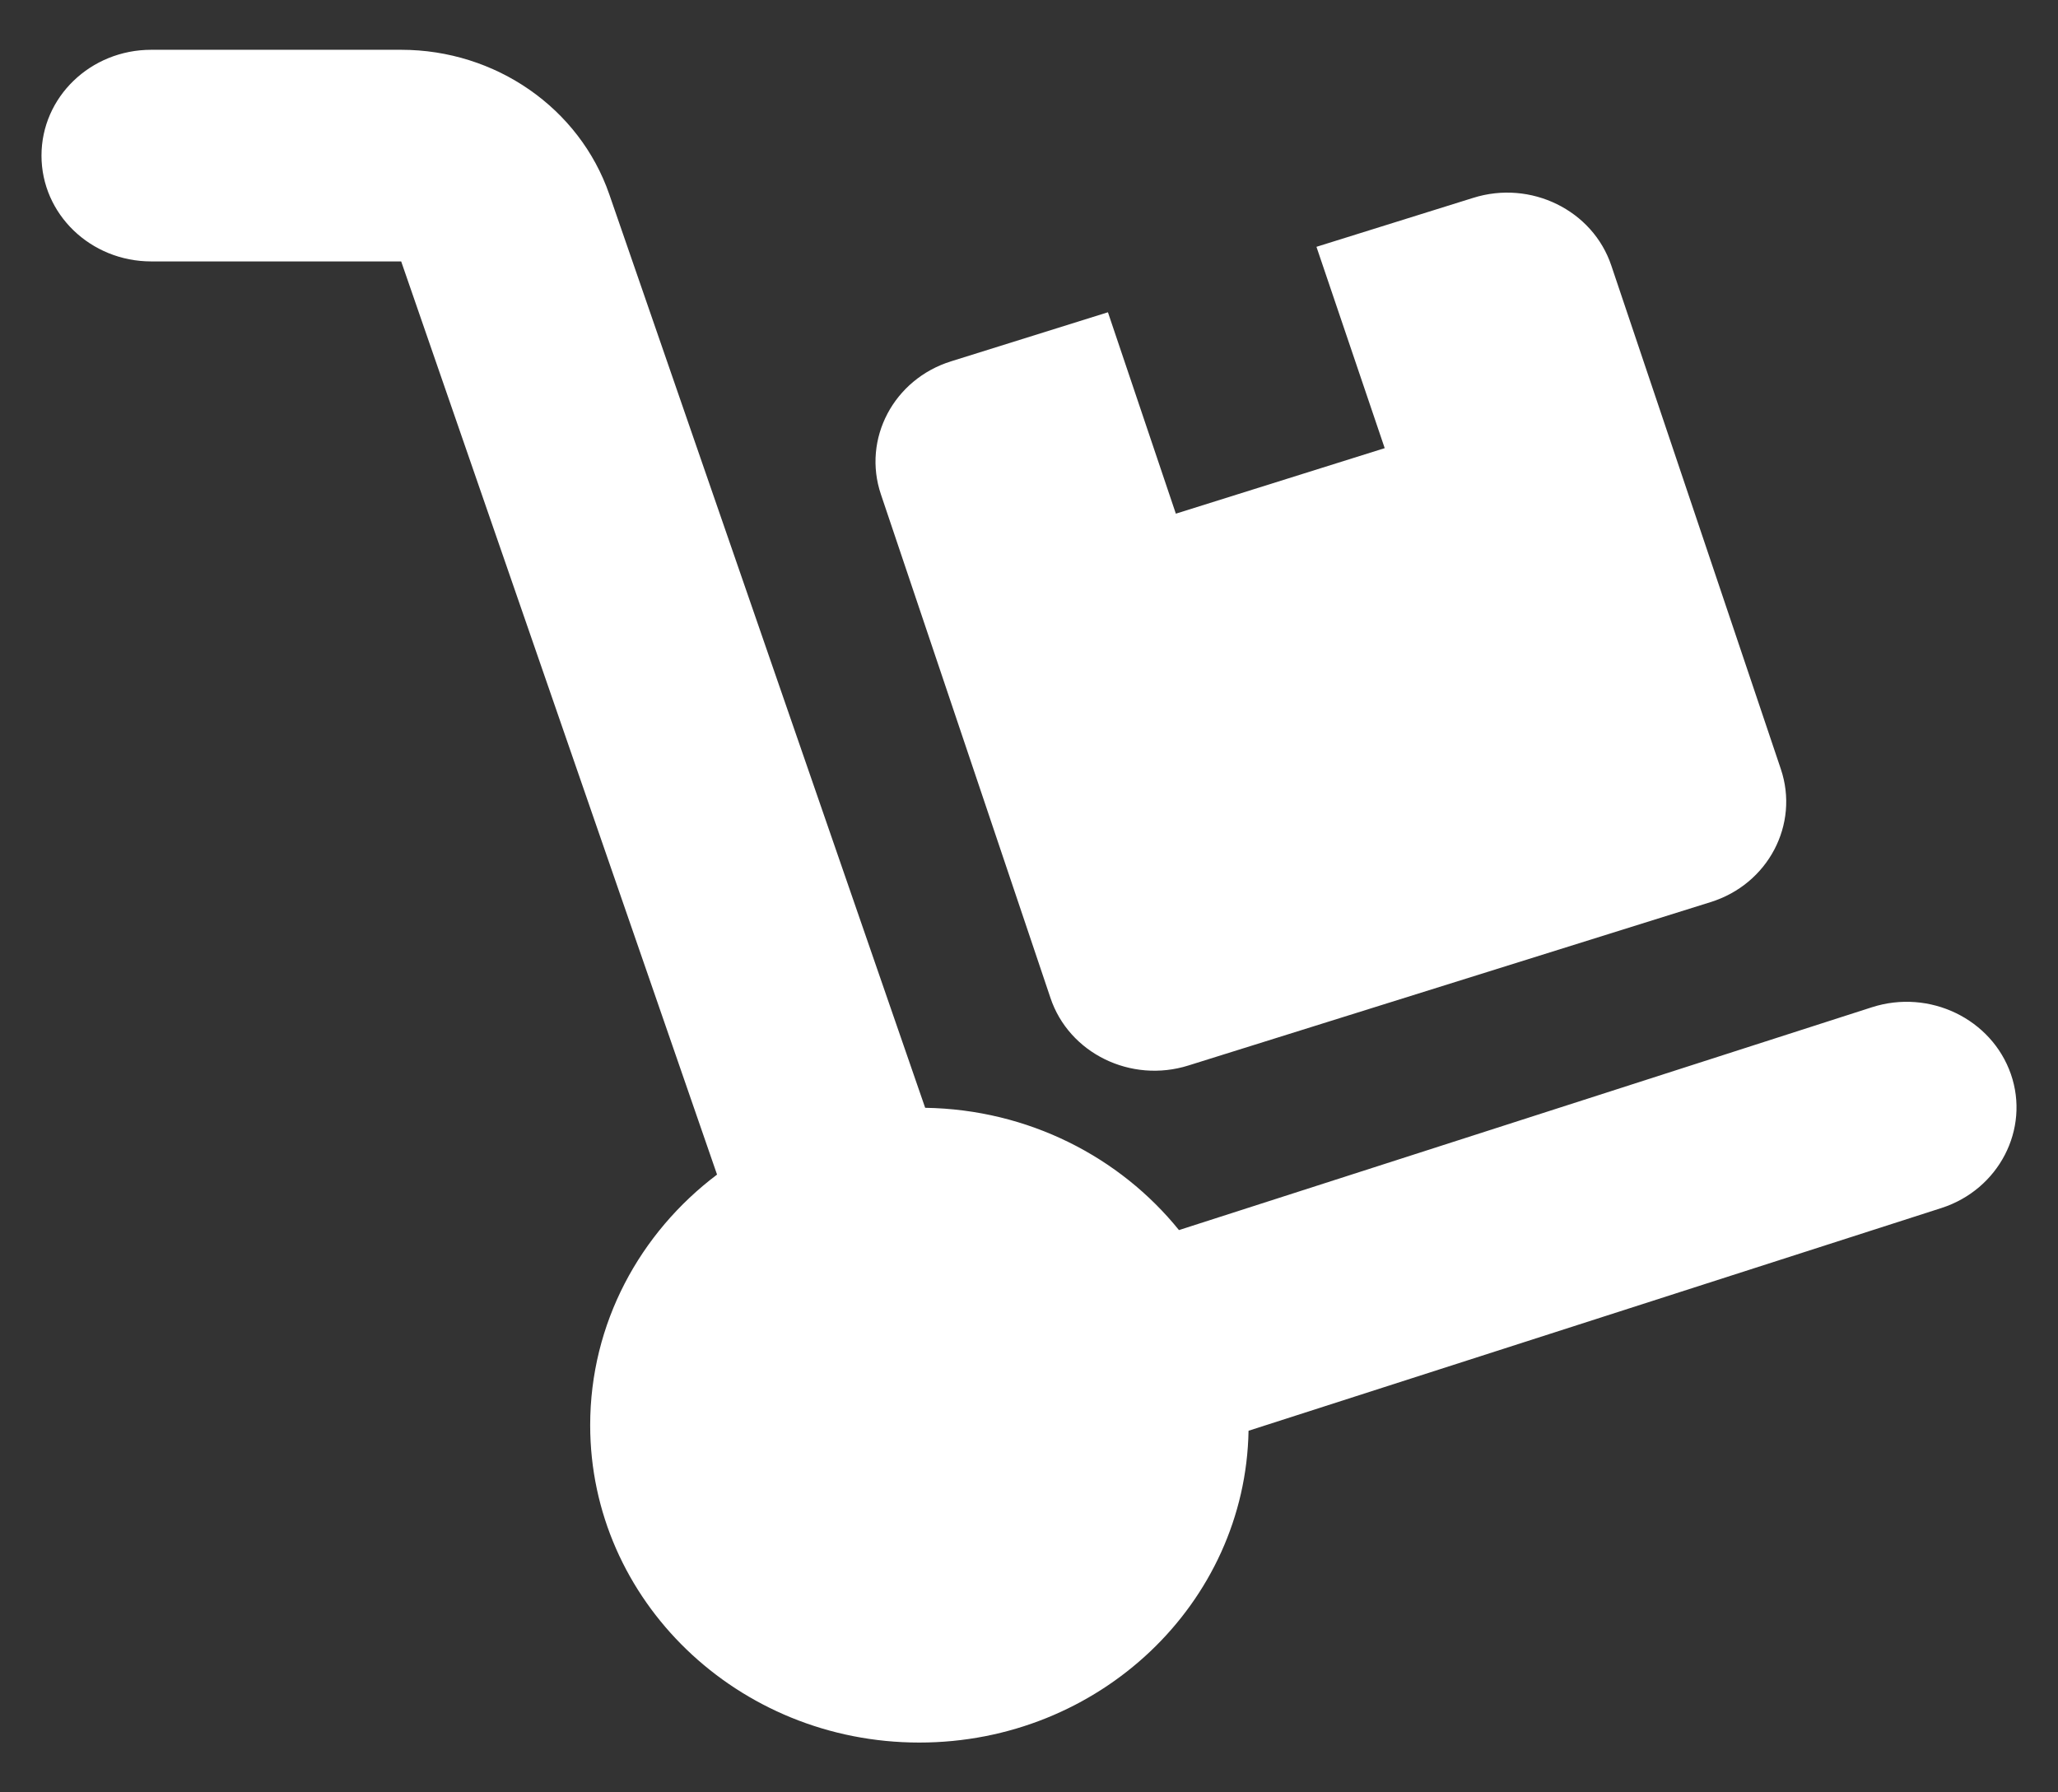
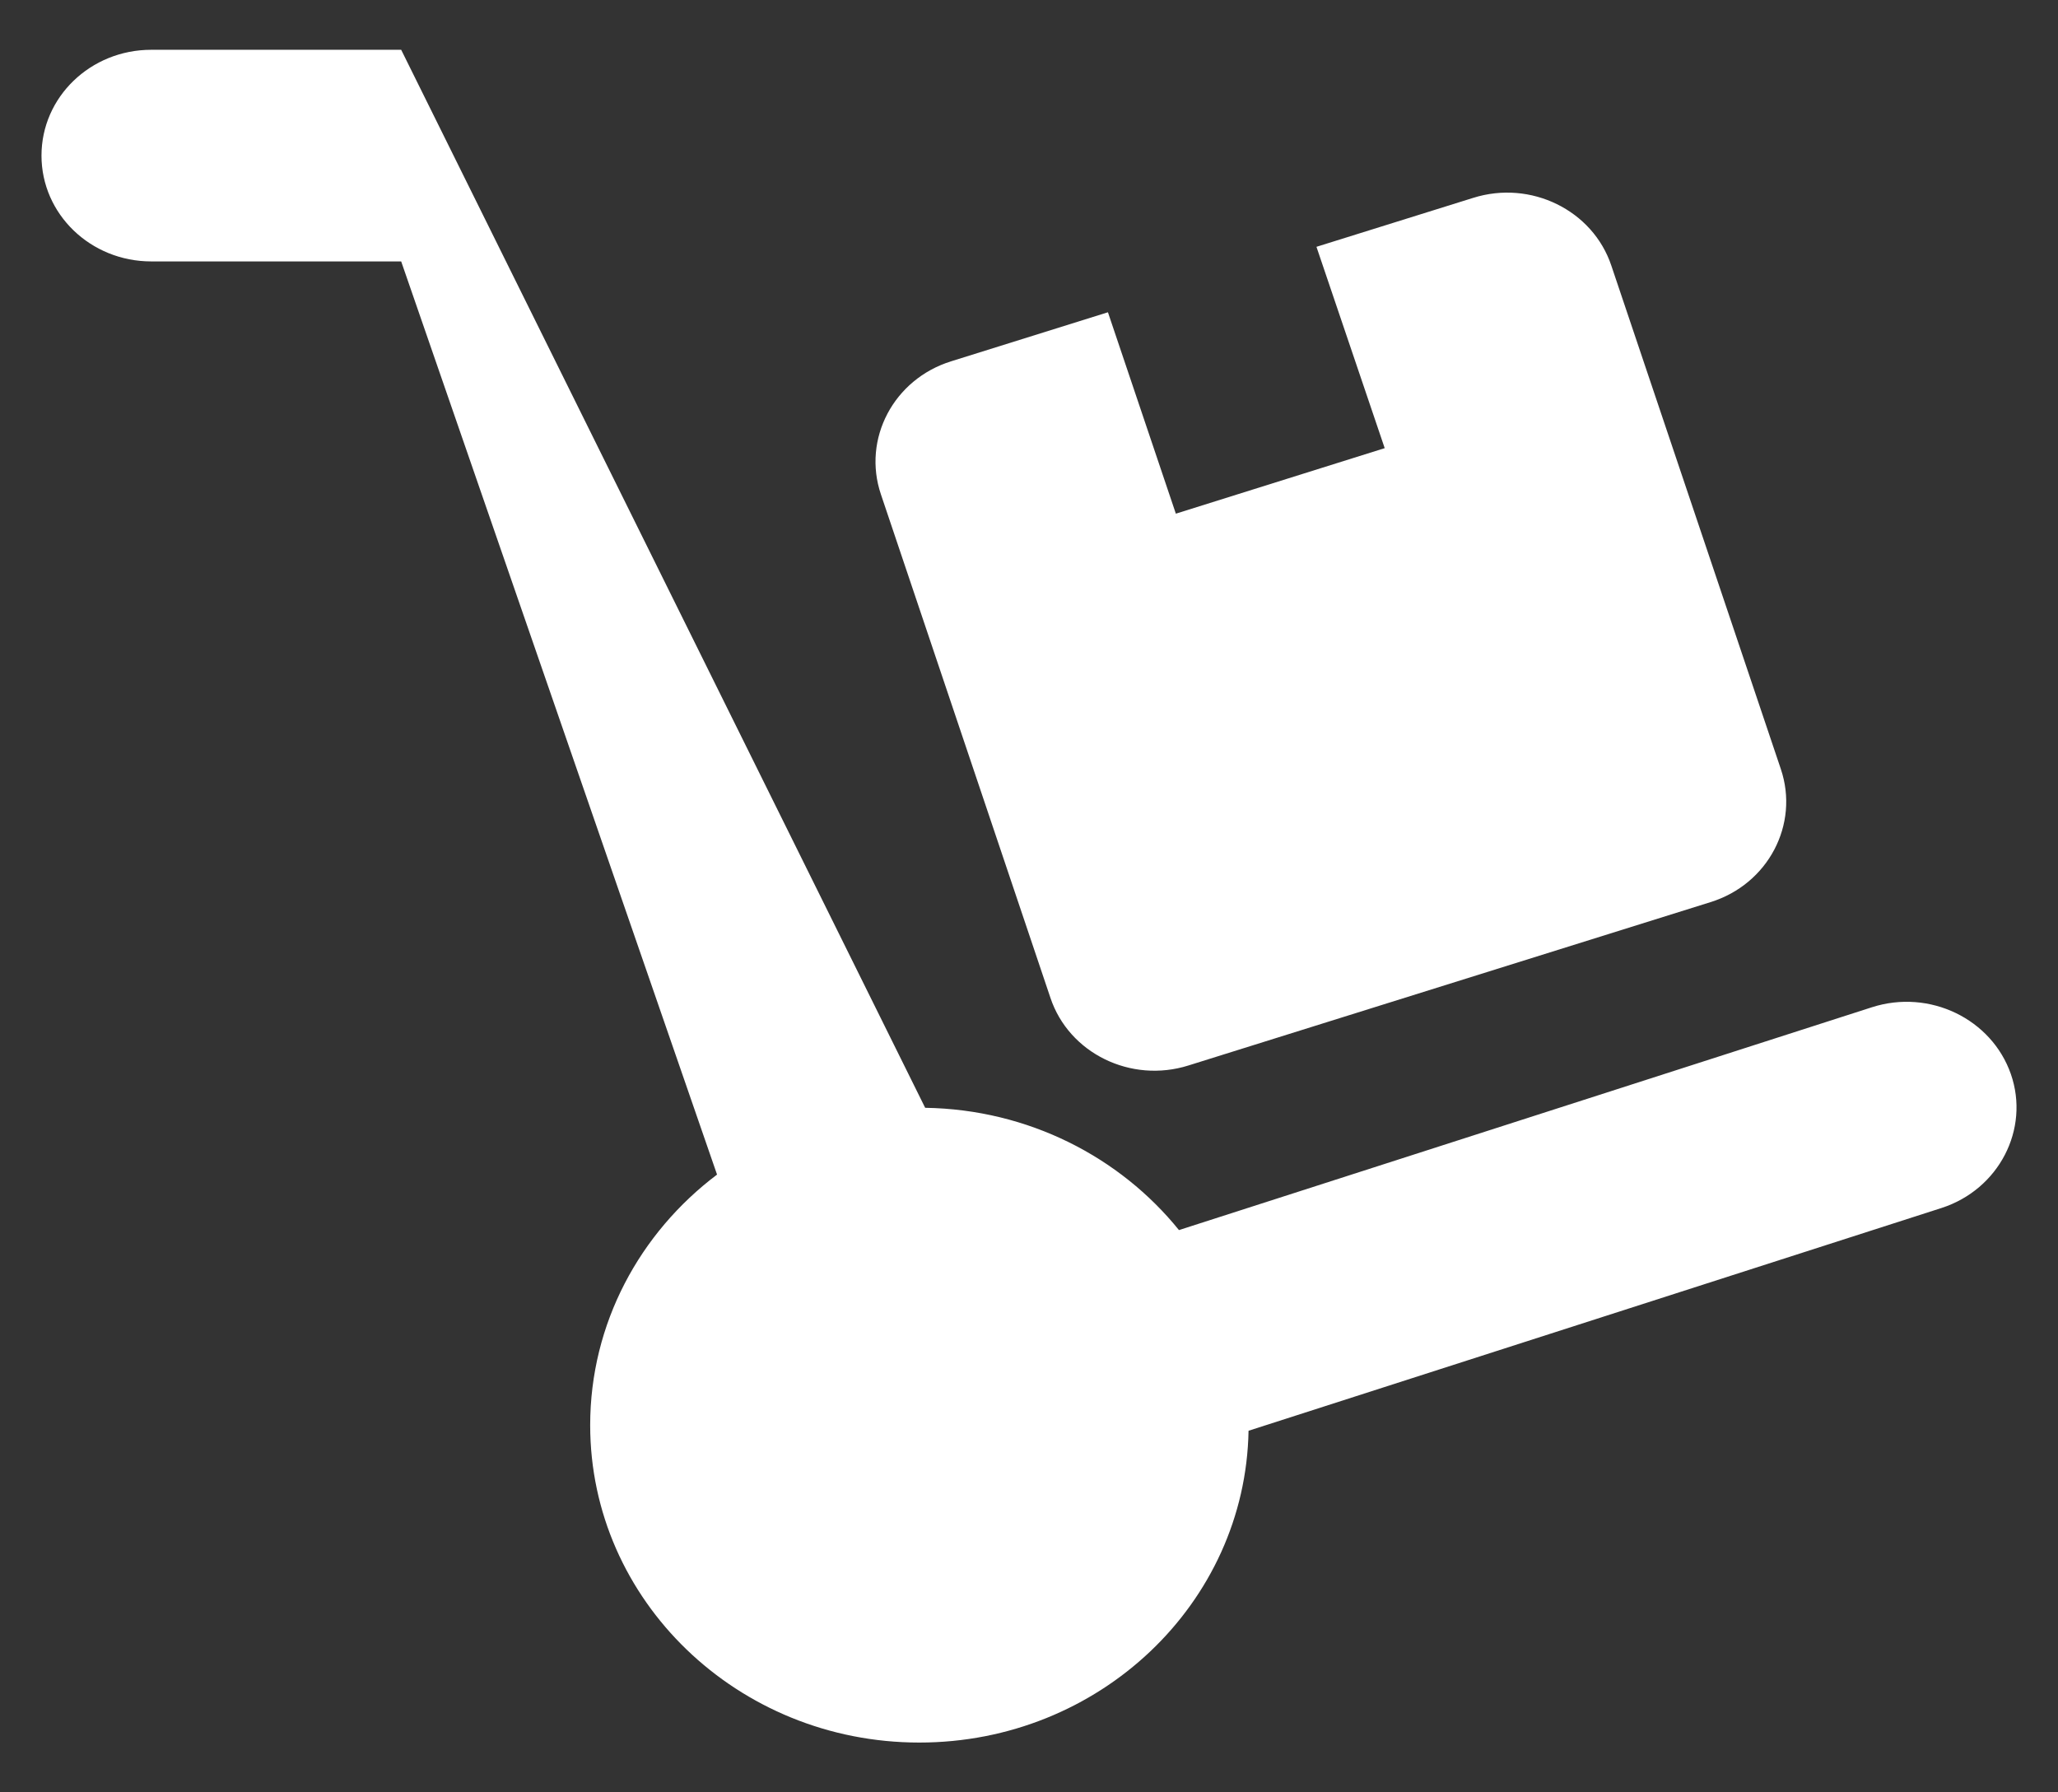
<svg xmlns="http://www.w3.org/2000/svg" width="31" height="27" viewBox="0 0 31 27" fill="none">
  <rect x="0" y="0" width="31" height="27" fill="#333333" stroke="none" />
-   <path d="M0.625 2.344C0.625 1.462 1.364 0.75 2.278 0.75H6.043C7.464 0.75 8.729 1.627 9.179 2.931L13.936 16.688C15.491 16.712 16.87 17.43 17.759 18.53L28.198 15.173C29.065 14.895 30 15.348 30.29 16.18C30.579 17.011 30.109 17.918 29.246 18.197L18.807 21.553C18.761 24.153 16.56 26.25 13.848 26.25C11.111 26.25 8.89 24.108 8.89 21.469C8.89 19.935 9.639 18.57 10.801 17.694L6.043 3.938H2.278C1.364 3.938 0.625 3.225 0.625 2.344ZM13.27 7.449C12.986 6.612 13.461 5.711 14.329 5.442L16.689 4.704L17.712 7.738L20.858 6.751L19.83 3.718L22.19 2.981C23.058 2.707 23.993 3.166 24.272 4.002L26.824 11.582C27.108 12.419 26.633 13.321 25.765 13.59L17.903 16.05C17.035 16.324 16.1 15.866 15.822 15.029L13.27 7.449Z" fill="white" />
+   <path d="M0.625 2.344C0.625 1.462 1.364 0.75 2.278 0.75H6.043L13.936 16.688C15.491 16.712 16.87 17.43 17.759 18.53L28.198 15.173C29.065 14.895 30 15.348 30.29 16.18C30.579 17.011 30.109 17.918 29.246 18.197L18.807 21.553C18.761 24.153 16.56 26.25 13.848 26.25C11.111 26.25 8.89 24.108 8.89 21.469C8.89 19.935 9.639 18.57 10.801 17.694L6.043 3.938H2.278C1.364 3.938 0.625 3.225 0.625 2.344ZM13.27 7.449C12.986 6.612 13.461 5.711 14.329 5.442L16.689 4.704L17.712 7.738L20.858 6.751L19.83 3.718L22.19 2.981C23.058 2.707 23.993 3.166 24.272 4.002L26.824 11.582C27.108 12.419 26.633 13.321 25.765 13.59L17.903 16.05C17.035 16.324 16.1 15.866 15.822 15.029L13.27 7.449Z" fill="white" />
</svg>